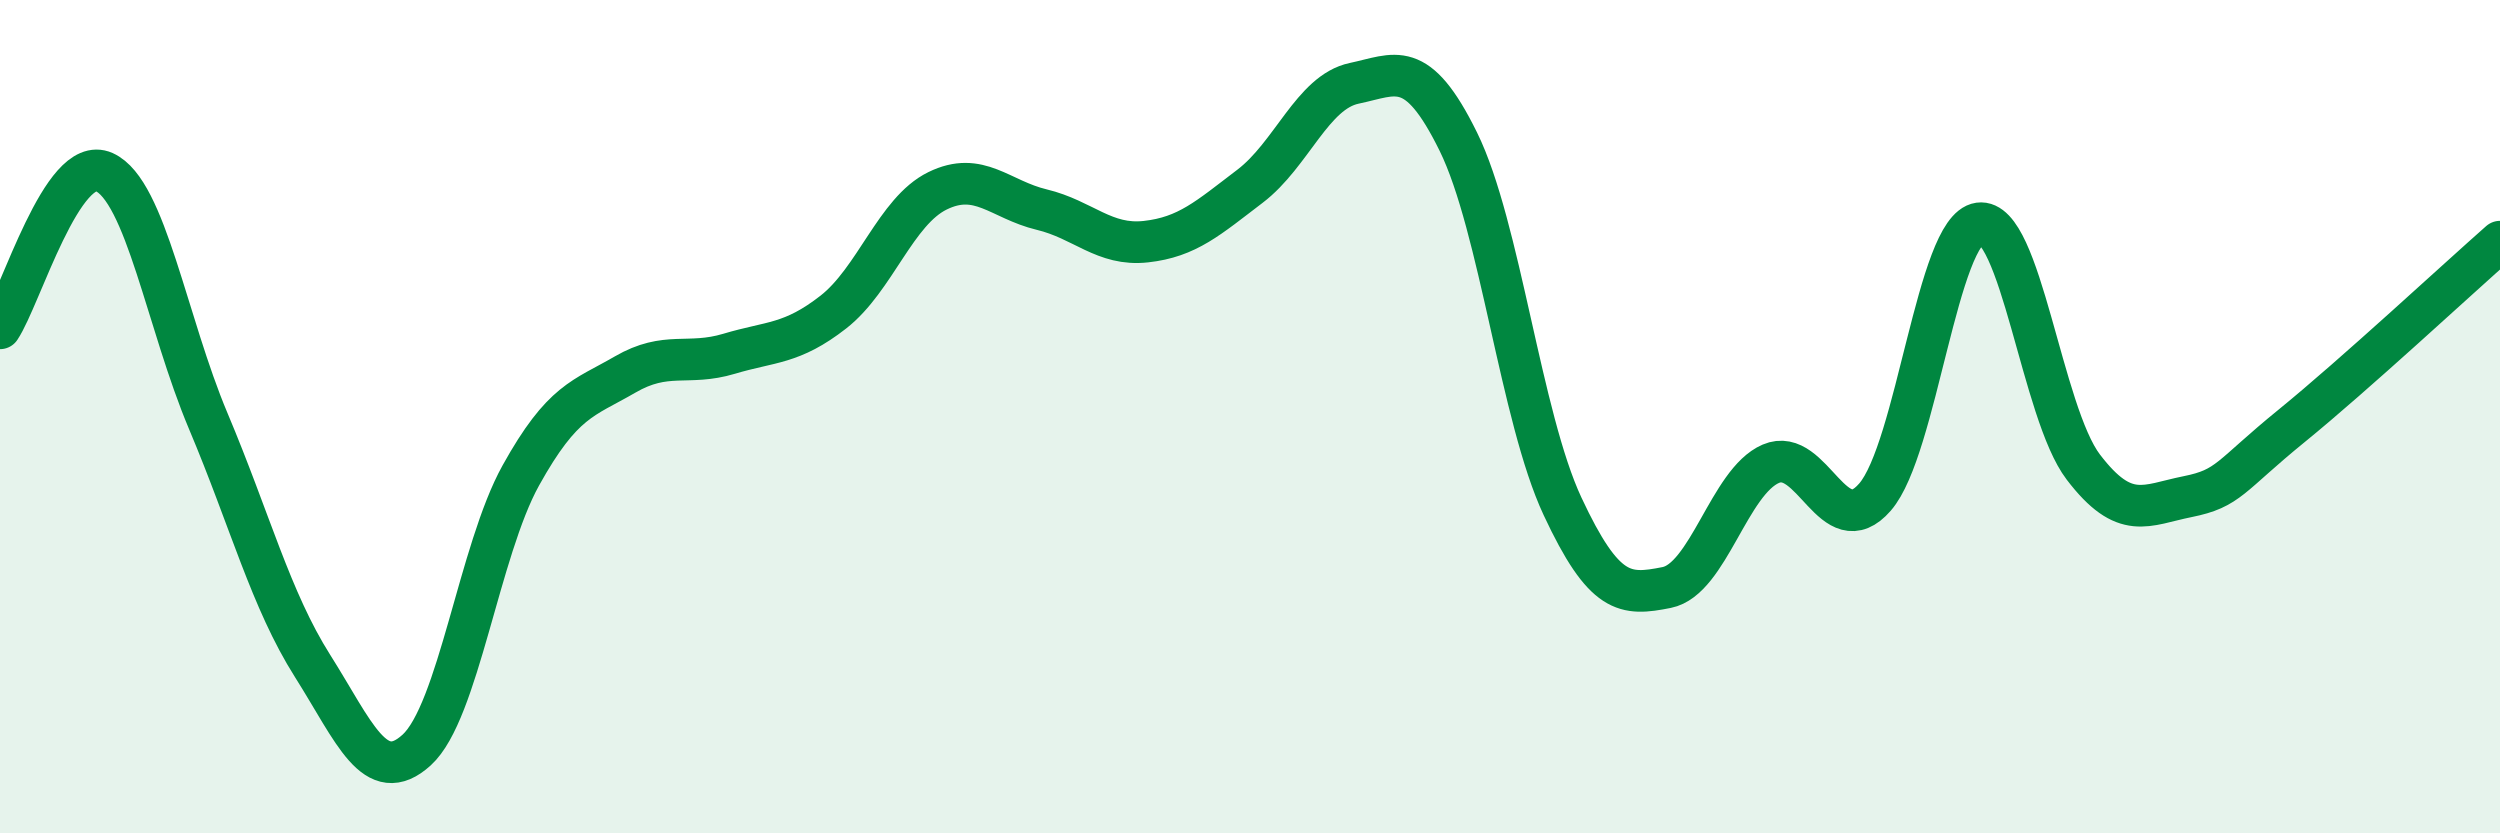
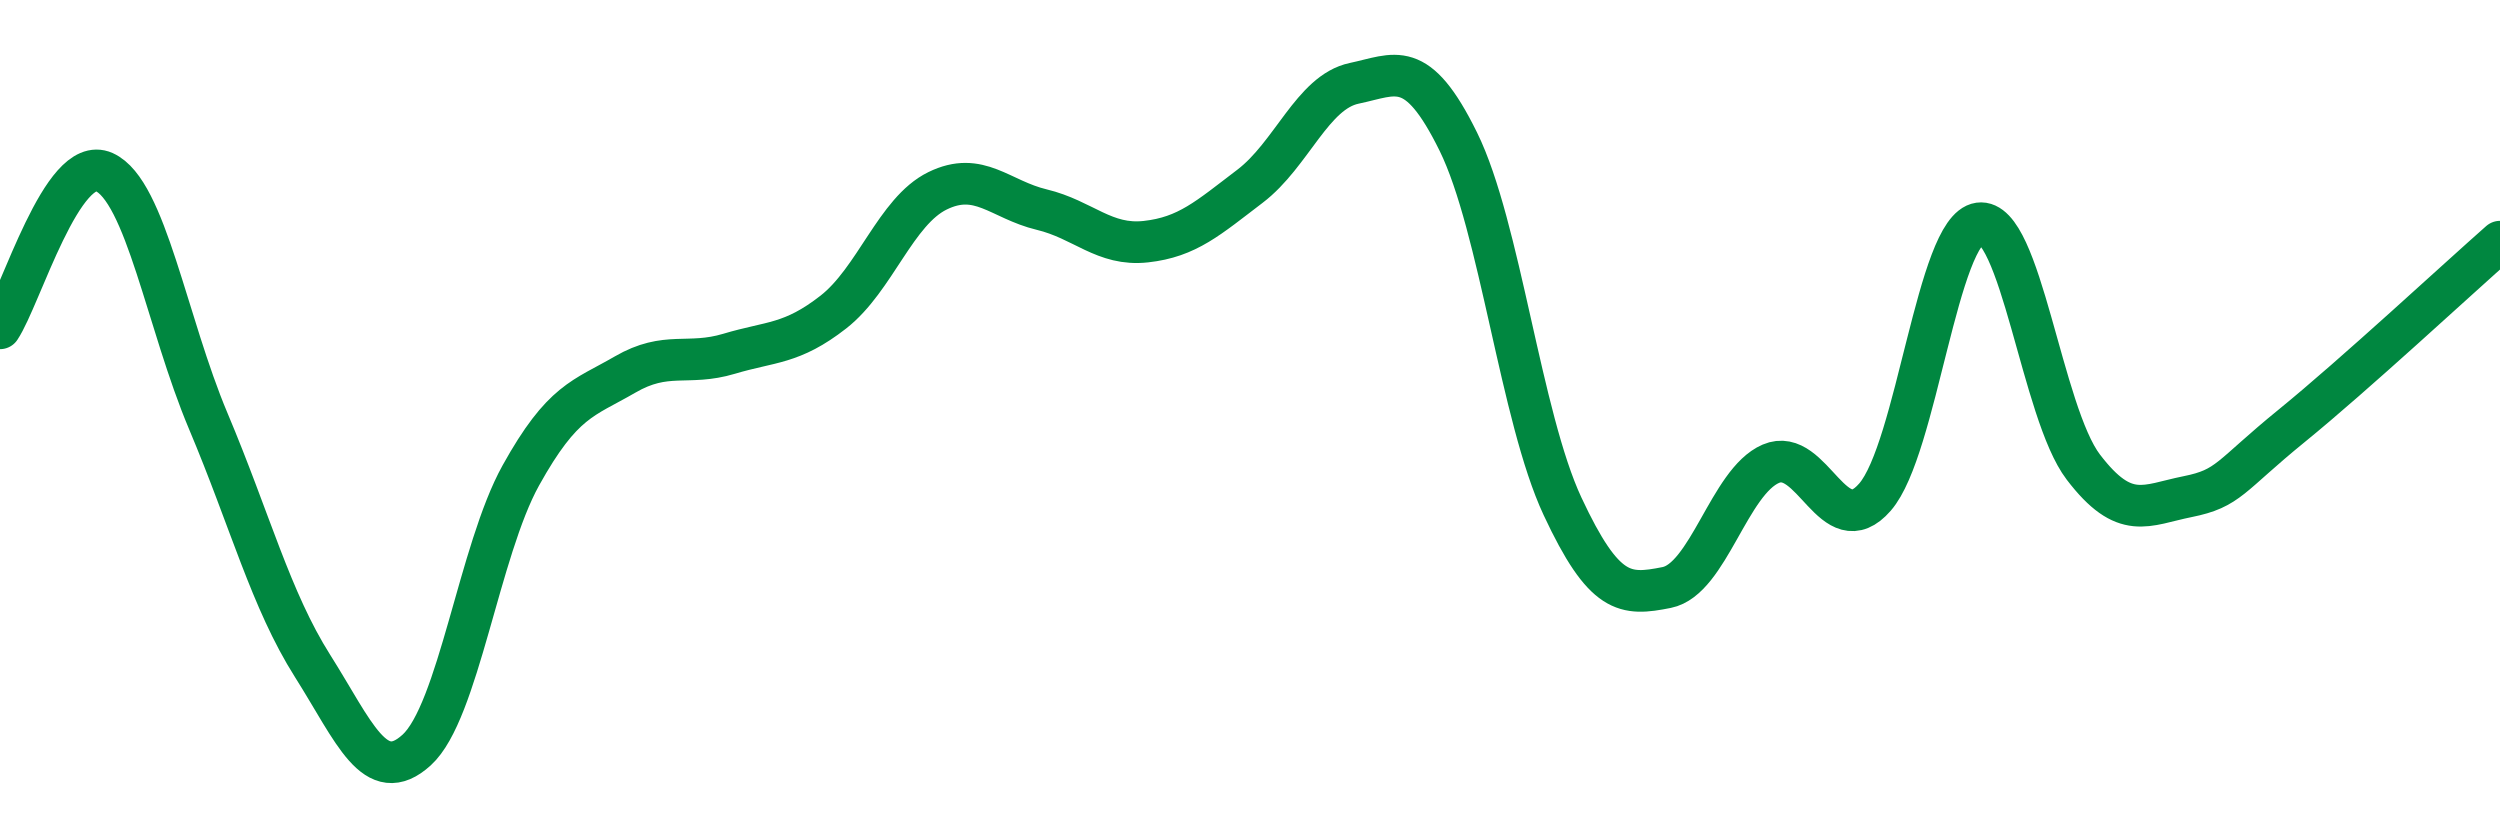
<svg xmlns="http://www.w3.org/2000/svg" width="60" height="20" viewBox="0 0 60 20">
-   <path d="M 0,7.88 C 0.5,7.13 1.5,3.68 2.5,4.13 C 3.5,4.58 4,7.74 5,10.11 C 6,12.48 6.5,14.4 7.5,15.98 C 8.5,17.56 9,18.91 10,18 C 11,17.09 11.5,13.21 12.5,11.41 C 13.5,9.61 14,9.57 15,8.99 C 16,8.41 16.5,8.79 17.5,8.49 C 18.5,8.19 19,8.27 20,7.49 C 21,6.71 21.5,5.07 22.5,4.58 C 23.5,4.09 24,4.79 25,5.03 C 26,5.27 26.5,5.91 27.5,5.8 C 28.5,5.69 29,5.23 30,4.47 C 31,3.71 31.5,2.21 32.5,2 C 33.5,1.79 34,1.37 35,3.4 C 36,5.43 36.5,10.01 37.5,12.15 C 38.5,14.29 39,14.3 40,14.1 C 41,13.9 41.5,11.56 42.5,11.13 C 43.5,10.7 44,13.08 45,11.93 C 46,10.78 46.5,5.5 47.5,5.36 C 48.5,5.22 49,9.9 50,11.21 C 51,12.52 51.5,12.12 52.5,11.92 C 53.5,11.72 53.5,11.44 55,10.22 C 56.5,9 59,6.68 60,5.8L60 20L0 20Z" fill="#008740" opacity="0.1" stroke-linecap="round" stroke-linejoin="round" />
  <path d="M 0,7.88 C 0.5,7.13 1.5,3.68 2.5,4.13 C 3.5,4.58 4,7.74 5,10.11 C 6,12.48 6.5,14.4 7.5,15.98 C 8.5,17.56 9,18.91 10,18 C 11,17.09 11.5,13.21 12.5,11.41 C 13.5,9.61 14,9.57 15,8.99 C 16,8.41 16.5,8.79 17.5,8.49 C 18.5,8.19 19,8.27 20,7.49 C 21,6.71 21.5,5.07 22.5,4.58 C 23.5,4.09 24,4.79 25,5.03 C 26,5.27 26.5,5.91 27.5,5.8 C 28.5,5.69 29,5.23 30,4.47 C 31,3.71 31.5,2.21 32.5,2 C 33.5,1.79 34,1.37 35,3.4 C 36,5.43 36.5,10.01 37.5,12.15 C 38.5,14.29 39,14.3 40,14.1 C 41,13.9 41.5,11.56 42.5,11.13 C 43.5,10.7 44,13.08 45,11.93 C 46,10.78 46.5,5.5 47.5,5.36 C 48.5,5.22 49,9.9 50,11.21 C 51,12.52 51.5,12.12 52.5,11.92 C 53.5,11.72 53.5,11.44 55,10.22 C 56.5,9 59,6.68 60,5.8" stroke="#008740" stroke-width="1" fill="none" stroke-linecap="round" stroke-linejoin="round" />
</svg>